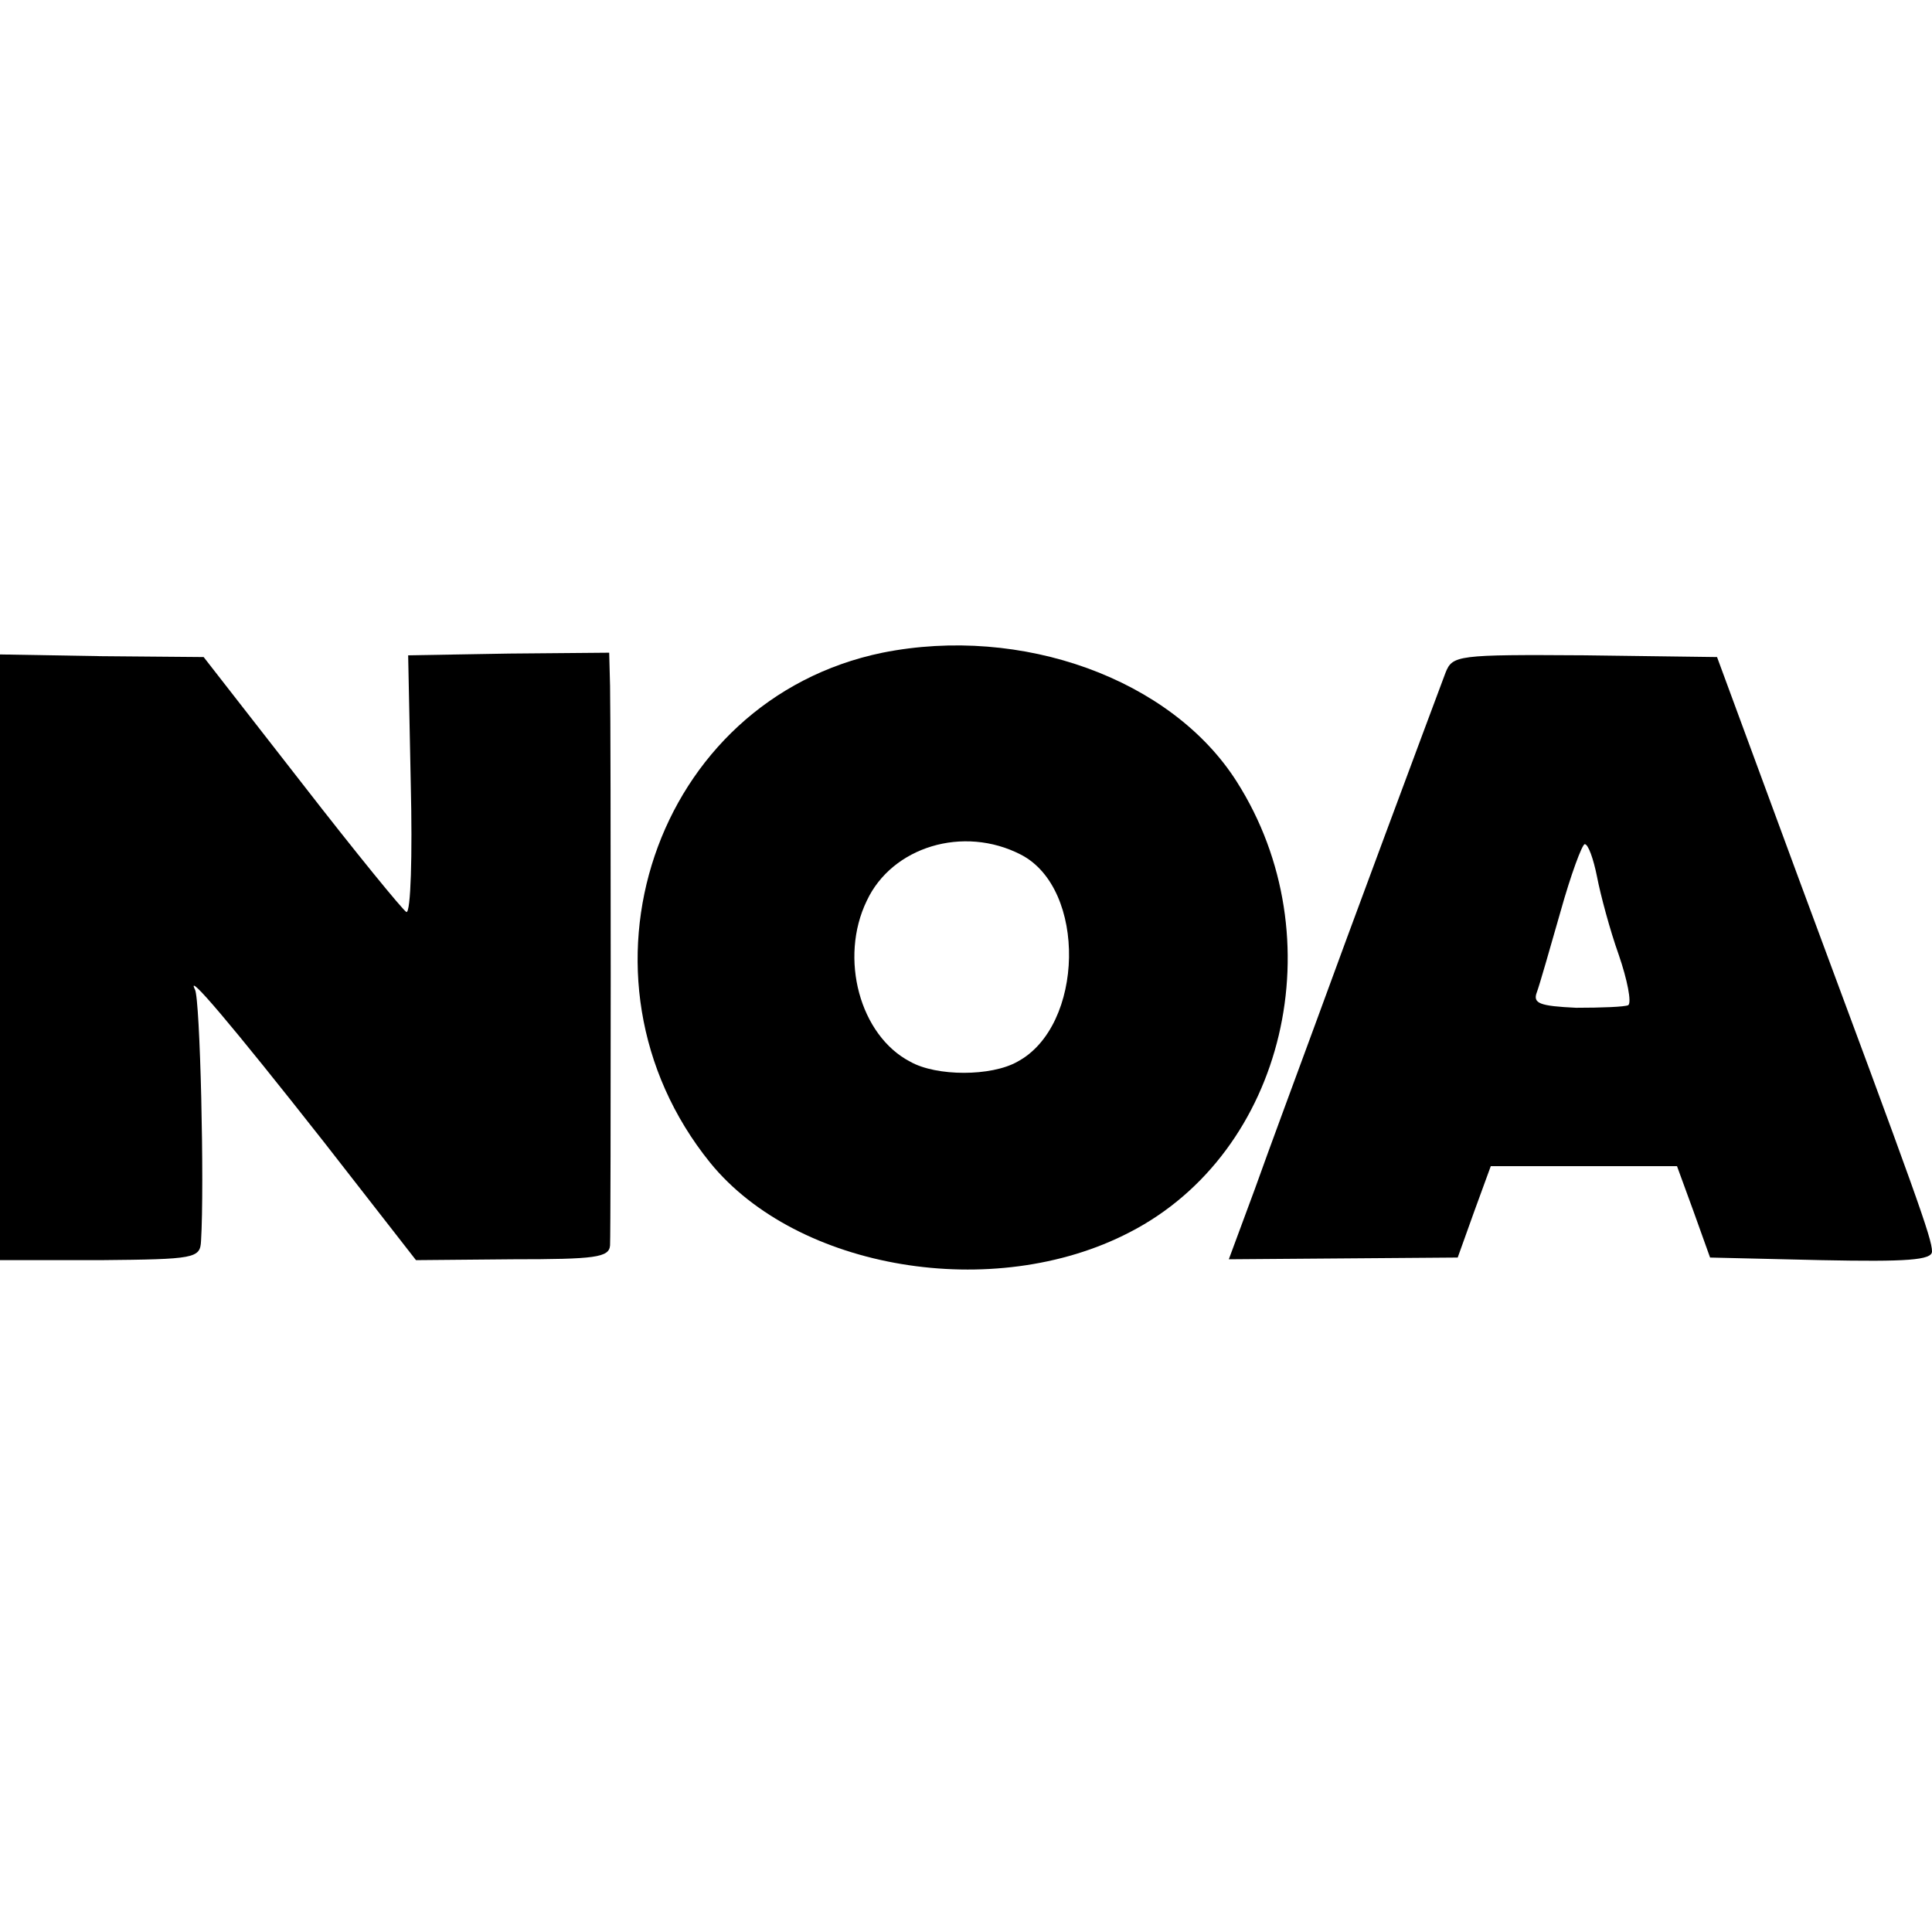
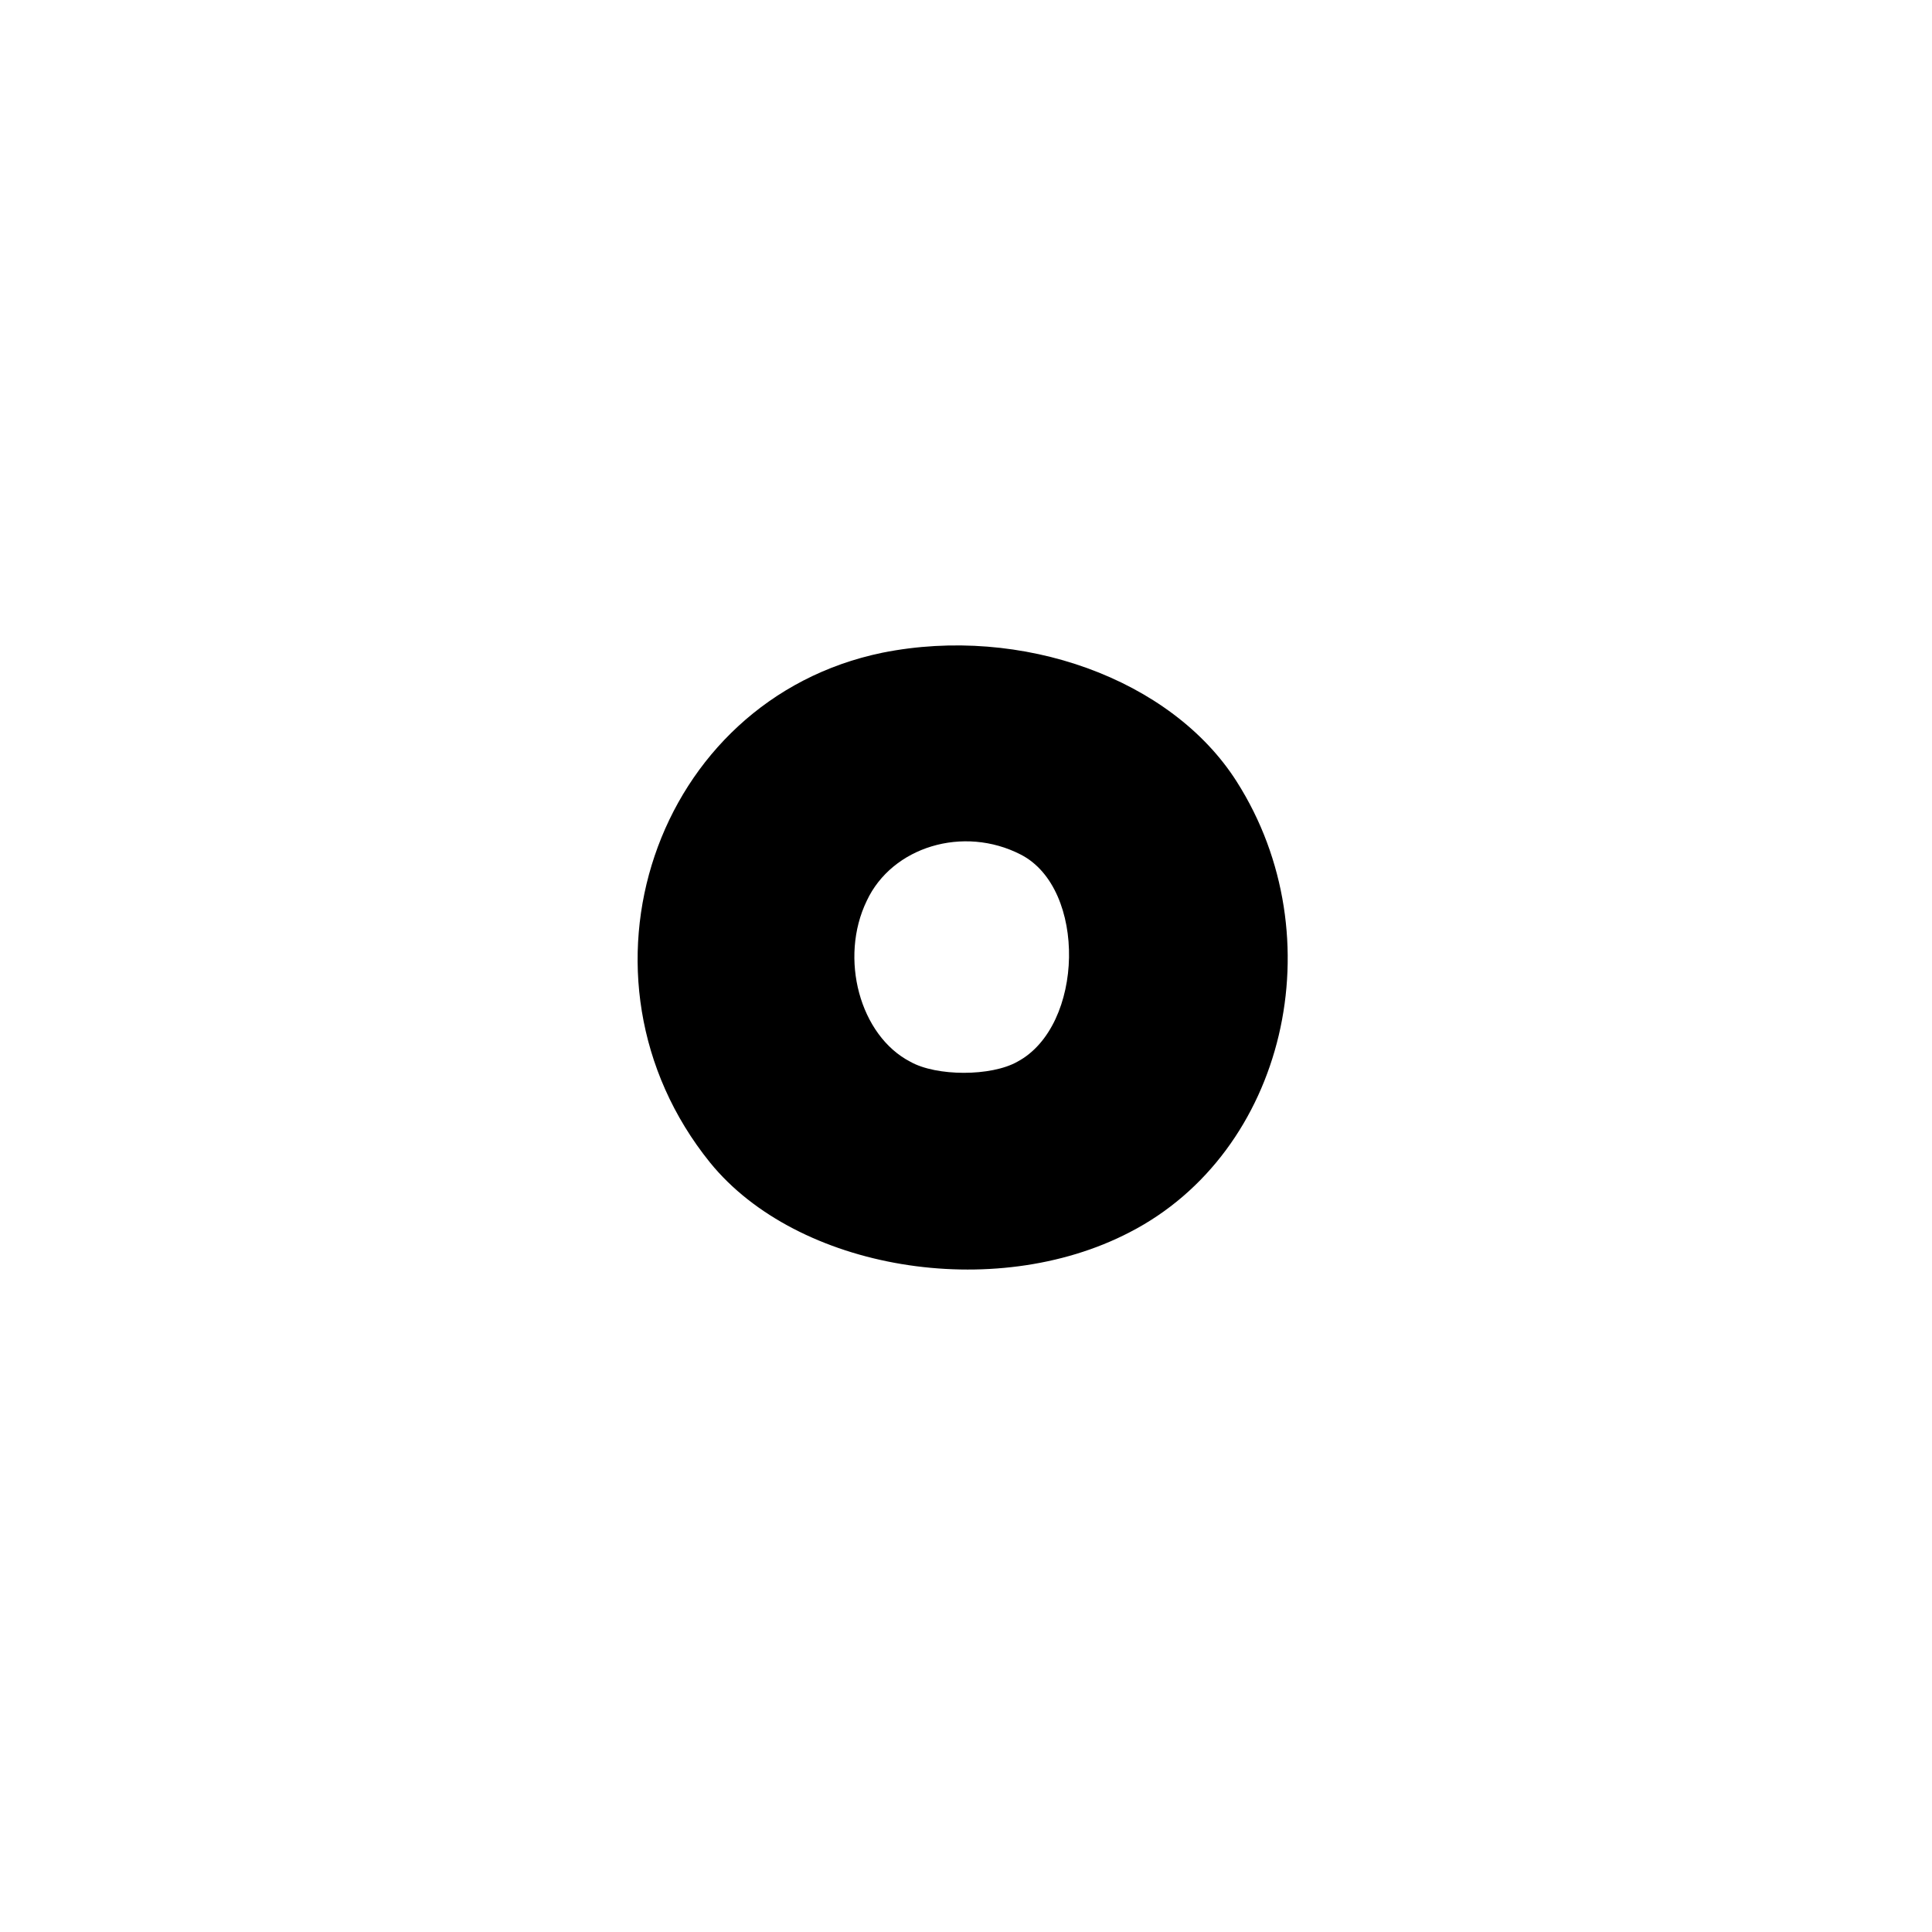
<svg xmlns="http://www.w3.org/2000/svg" version="1.0" width="222pt" height="222pt" viewBox="0 0 222 222" preserveAspectRatio="xMidYMid meet">
  <g transform="translate(0,222) scale(0.1,-0.1)" fill="#000000" stroke="none">
    <path d="M1014 1470 c-262 -54 -370 -373 -198 -586 100 -123 326 -161 482 -80 179 92 237 339 123 518 -75 118 -247 180 -407 148z m159 -232 c76 -39 73 -197 -4 -238 -30 -17 -93 -17 -123 0 -58 30 -82 119 -50 185 29 62 111 87 177 53z" />
-     <path d="M0 1120 l0 -348 115 0 c109 1 115 2 116 22 4 64 -1 279 -7 289 -11 22 41 -39 148 -175 l106 -136 111 1 c95 0 111 2 112 16 1 20 1 593 0 643 l-1 38 -115 -1 -116 -2 3 -148 c2 -82 0 -148 -5 -147 -4 2 -58 68 -120 148 l-113 145 -117 1 -117 2 0 -348z" />
-     <path d="M1661 1447 c-21 -56 -113 -303 -149 -402 -22 -60 -54 -146 -70 -191 l-30 -81 131 1 132 1 19 53 19 52 107 0 107 0 19 -52 19 -53 128 -3 c98 -2 127 0 127 10 0 15 -17 62 -153 428 l-94 255 -152 2 c-147 1 -152 0 -160 -20z m174 -234 c4 -21 15 -62 25 -90 10 -29 15 -55 11 -58 -4 -2 -31 -3 -60 -3 -42 2 -50 5 -45 18 3 8 15 50 27 92 12 43 25 78 28 78 4 0 10 -17 14 -37z" />
  </g>
</svg>